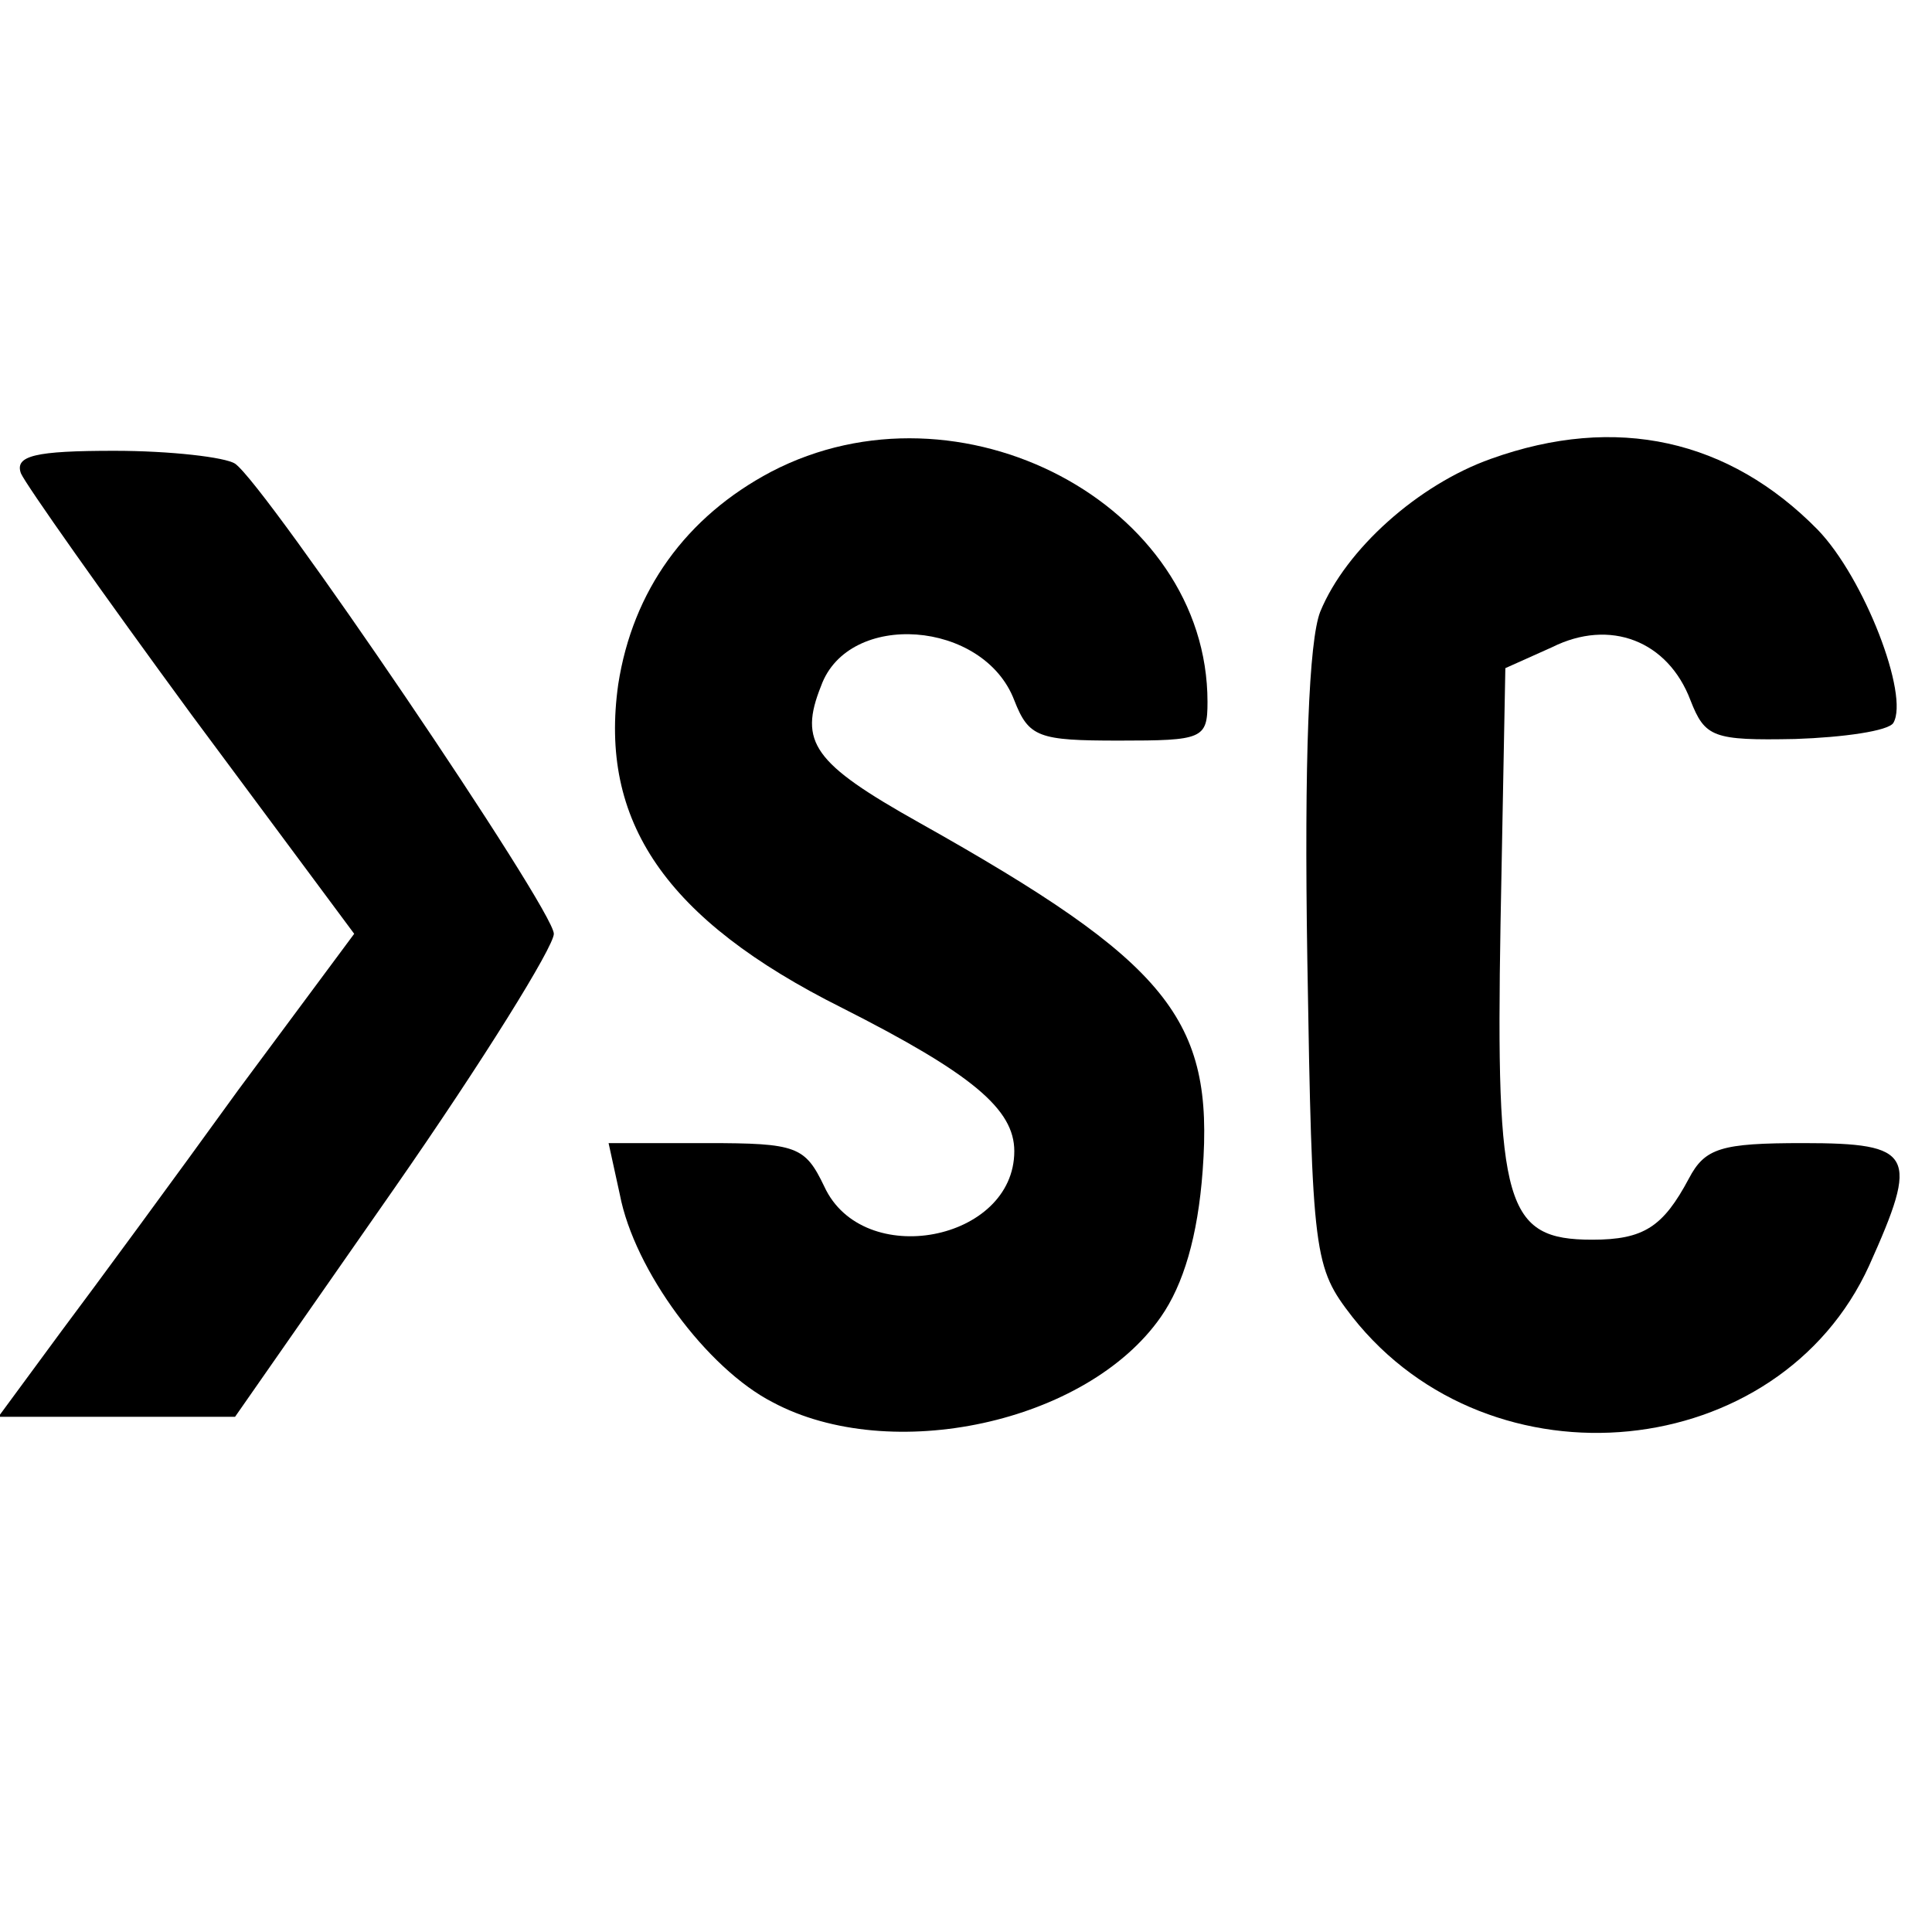
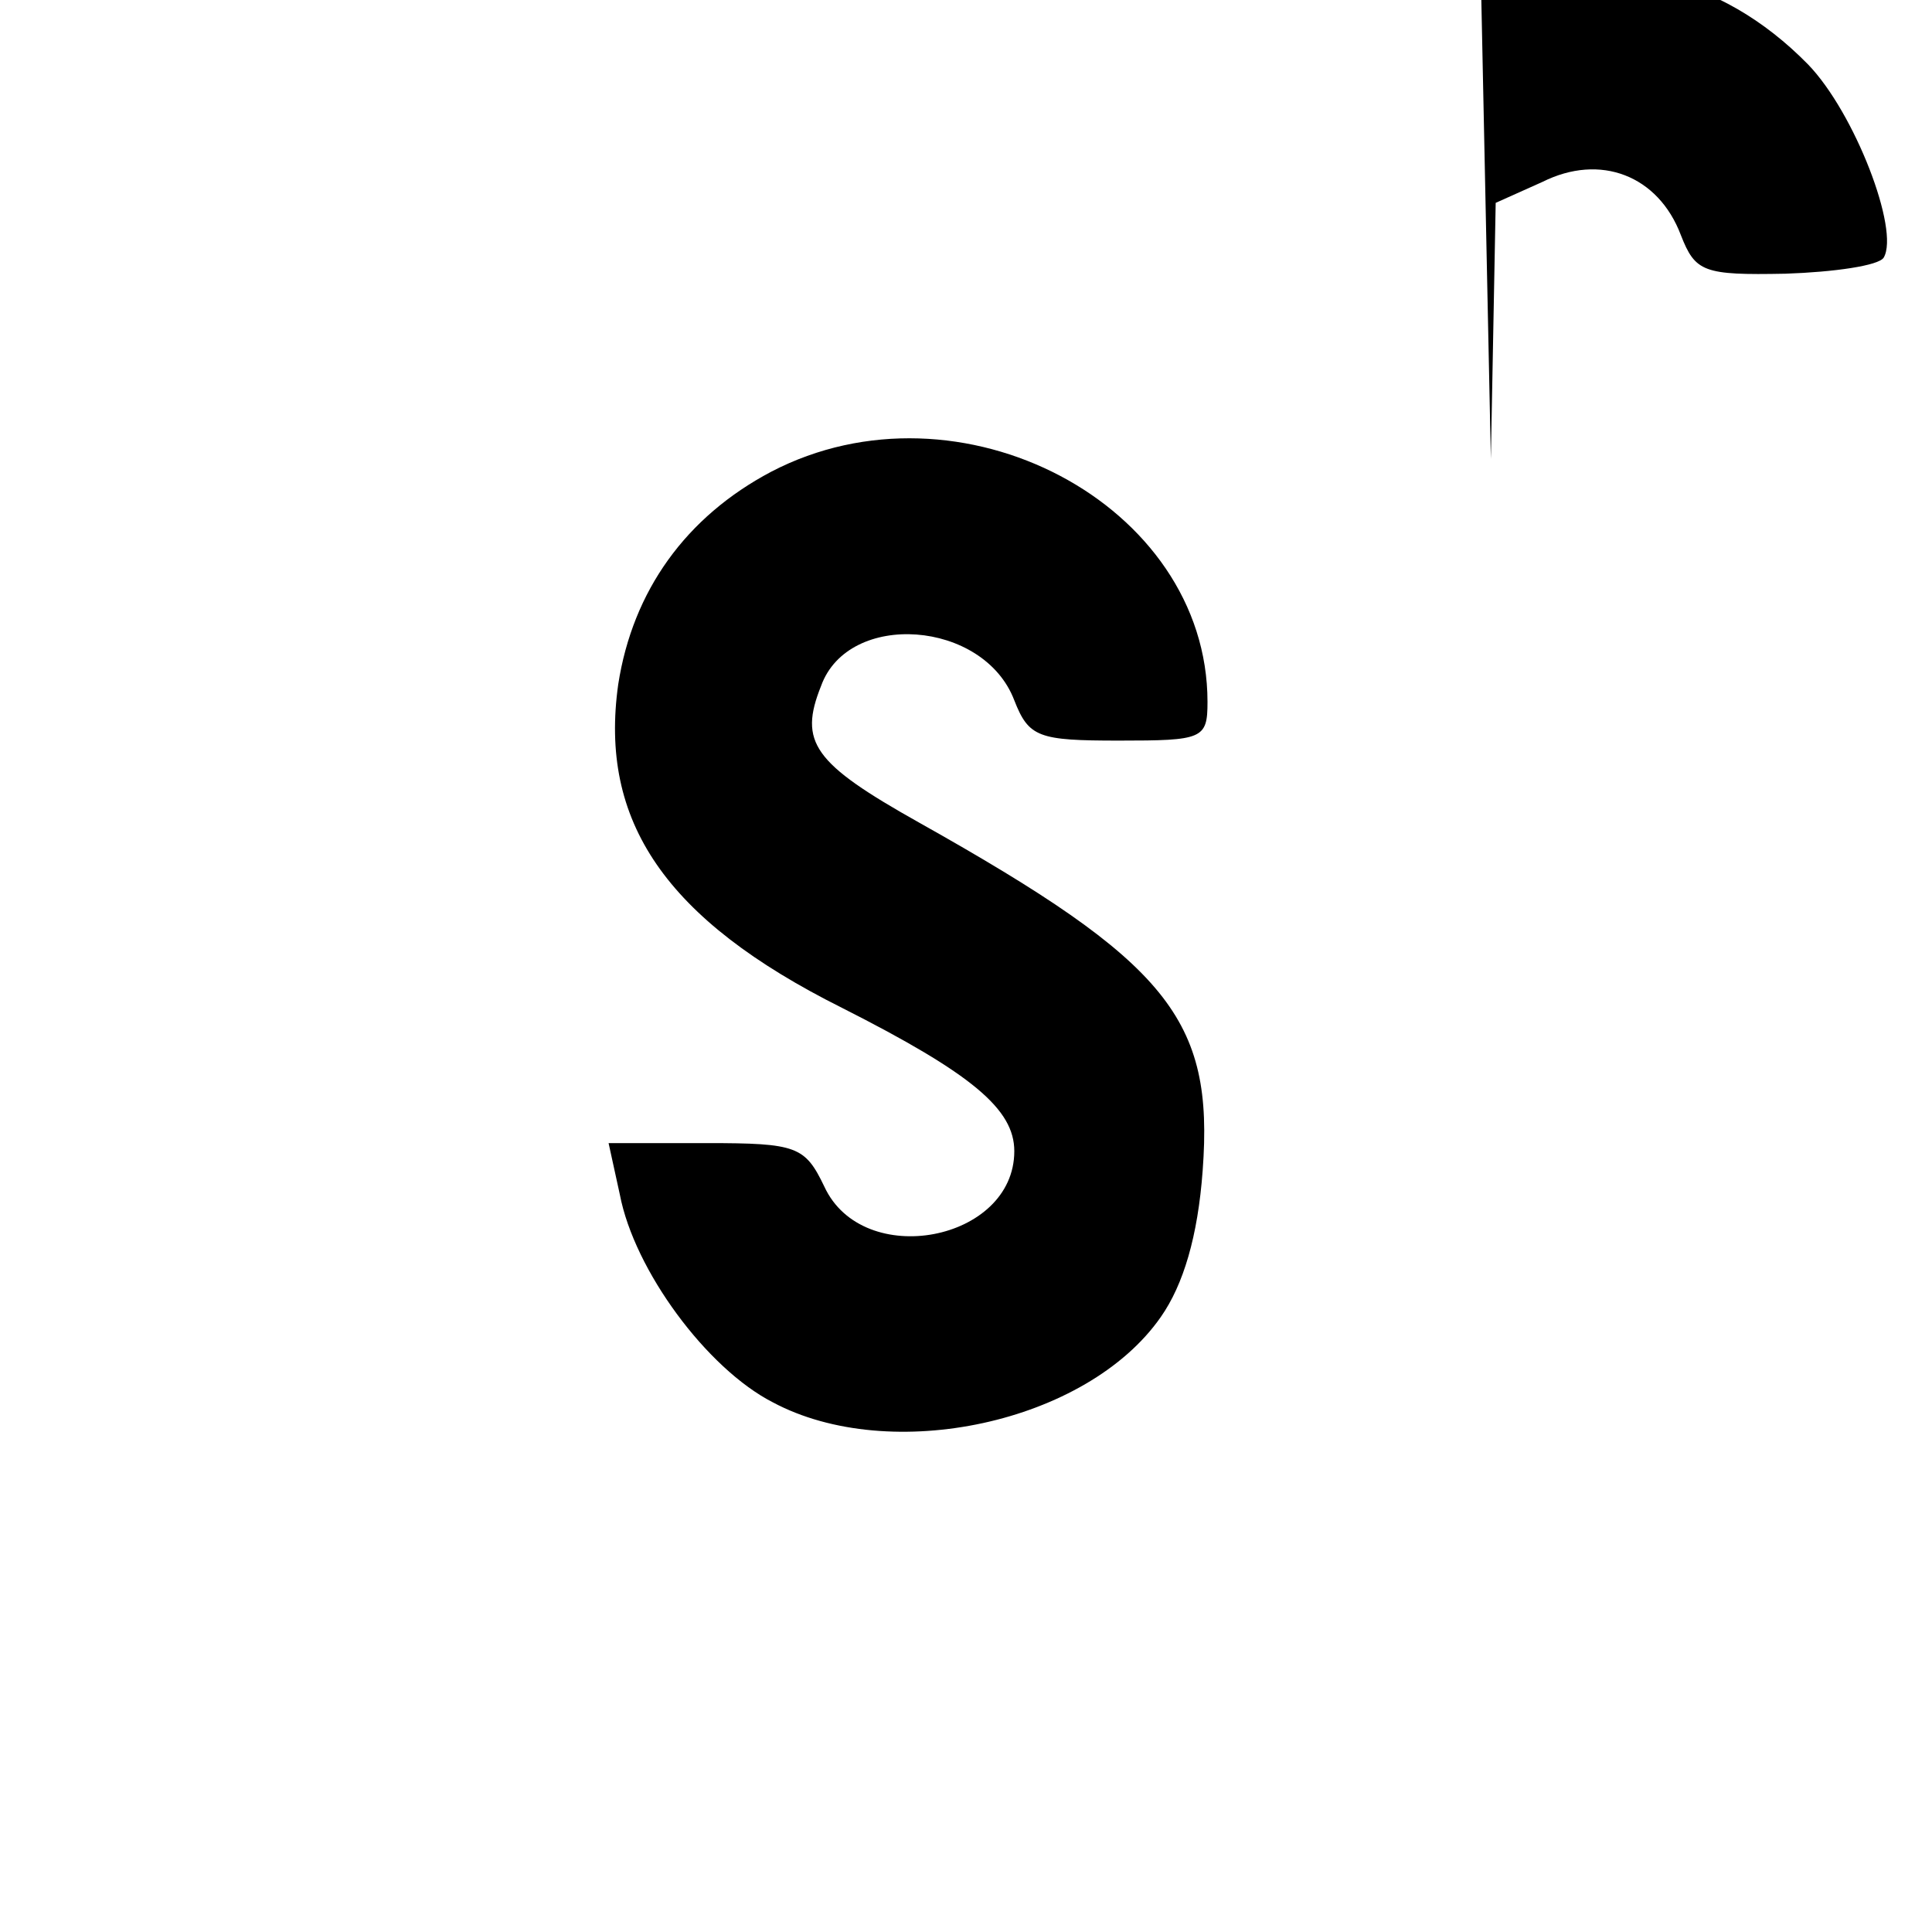
<svg xmlns="http://www.w3.org/2000/svg" version="1.0" width="120pt" height="120pt" viewBox="0 0 120 120" preserveAspectRatio="xMidYMid meet">
  <g transform="translate(0,120) scale(0.1,-0.1)" fill="#000000" stroke="none">
    <path d="M479 907 c-53 -28 -86 -74 -95 -132 -12 -85 29 -146 139 -201 81 -41 107 -63 107 -89 0 -56 -94 -74 -118 -22 -12 25 -17 27 -73 27 l-61 0 7 -32 c9 -47 54 -108 95 -129 73 -39 195 -13 241 53 14 20 23 50 26 91 7 94 -21 129 -176 216 -66 37 -75 50 -61 85 17 47 101 41 120 -9 9 -23 15 -25 65 -25 52 0 55 1 55 24 0 123 -154 204 -271 143z" />
-     <path d="M926 915 c-45 -16 -90 -56 -106 -95 -7 -18 -10 -91 -8 -216 3 -185 4 -191 28 -222 86 -109 265 -91 321 32 31 69 28 76 -41 76 -51 0 -61 -3 -71 -22 -16 -30 -28 -38 -60 -38 -54 0 -60 21 -57 196 l3 159 29 13 c36 18 72 4 86 -33 9 -23 14 -25 65 -24 30 1 58 5 61 10 10 17 -18 90 -47 120 -55 56 -125 72 -203 44z" />
-     <path d="M13 906 c3 -7 51 -75 106 -150 l101 -136 -72 -97 c-39 -54 -89 -122 -110 -150 l-39 -53 74 0 73 0 99 142 c55 79 99 150 99 158 0 15 -179 279 -198 292 -6 4 -40 8 -75 8 -49 0 -62 -3 -58 -14z" />
+     <path d="M926 915 l3 159 29 13 c36 18 72 4 86 -33 9 -23 14 -25 65 -24 30 1 58 5 61 10 10 17 -18 90 -47 120 -55 56 -125 72 -203 44z" />
  </g>
</svg>